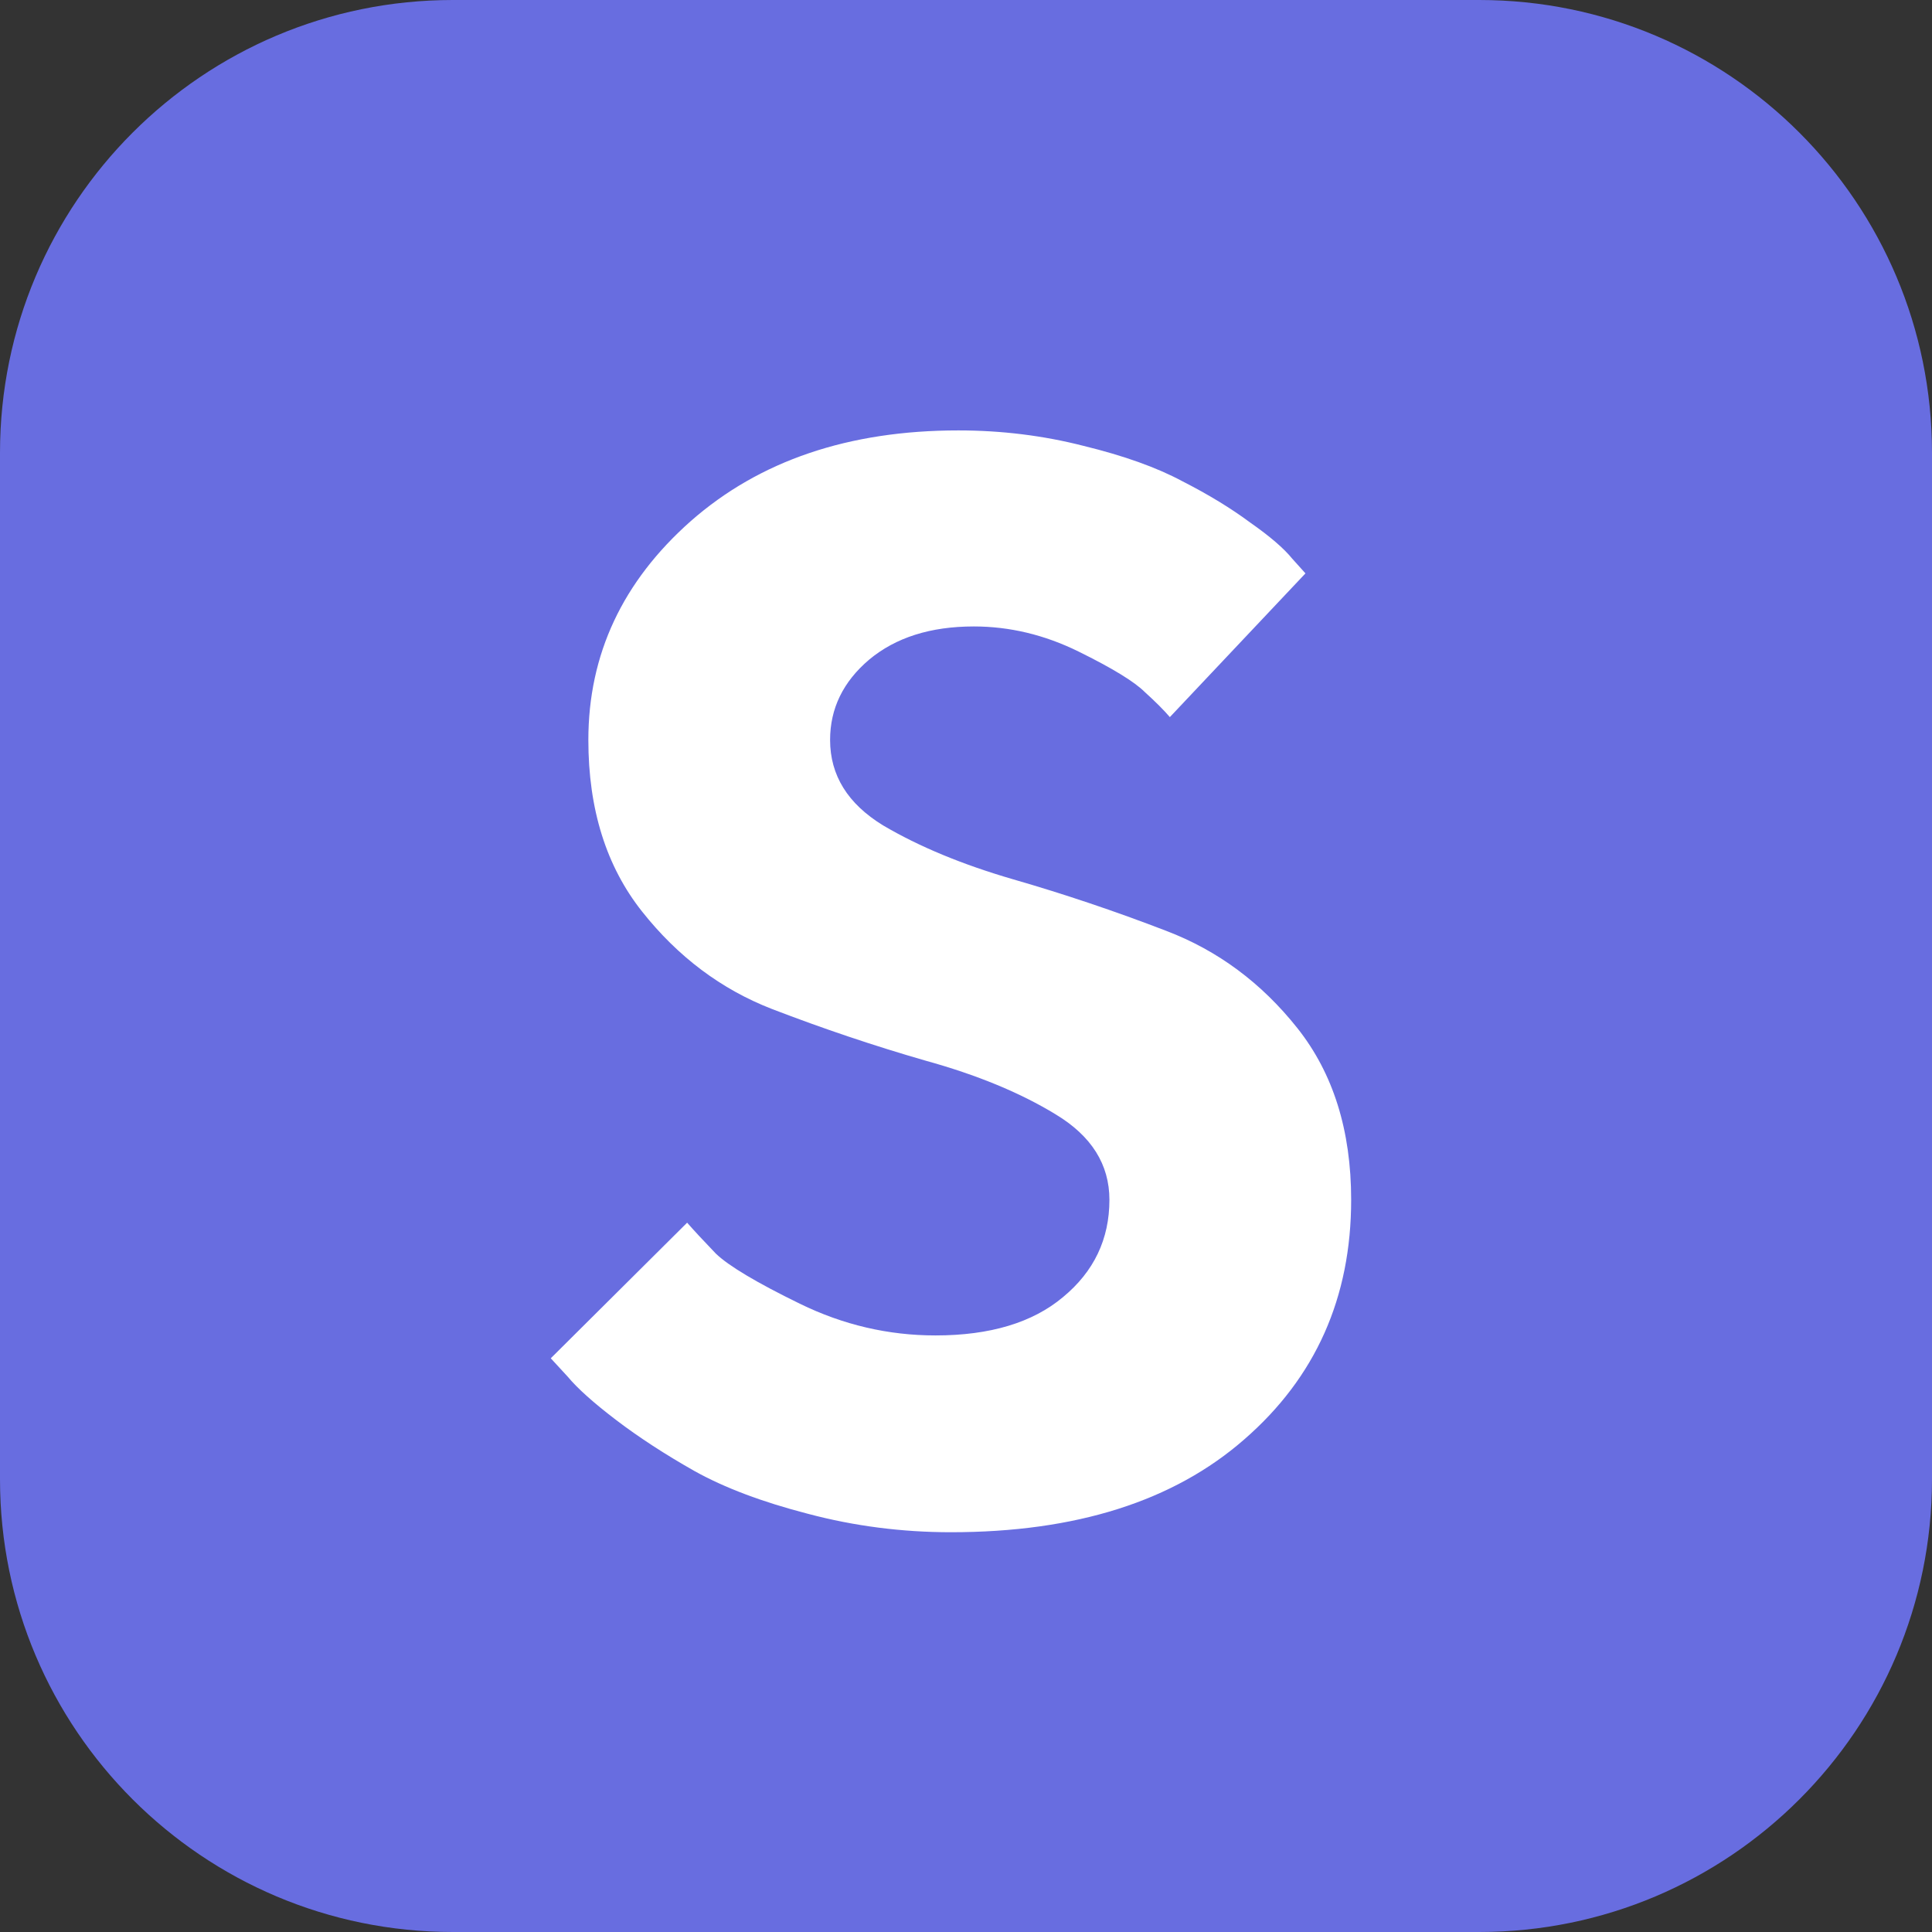
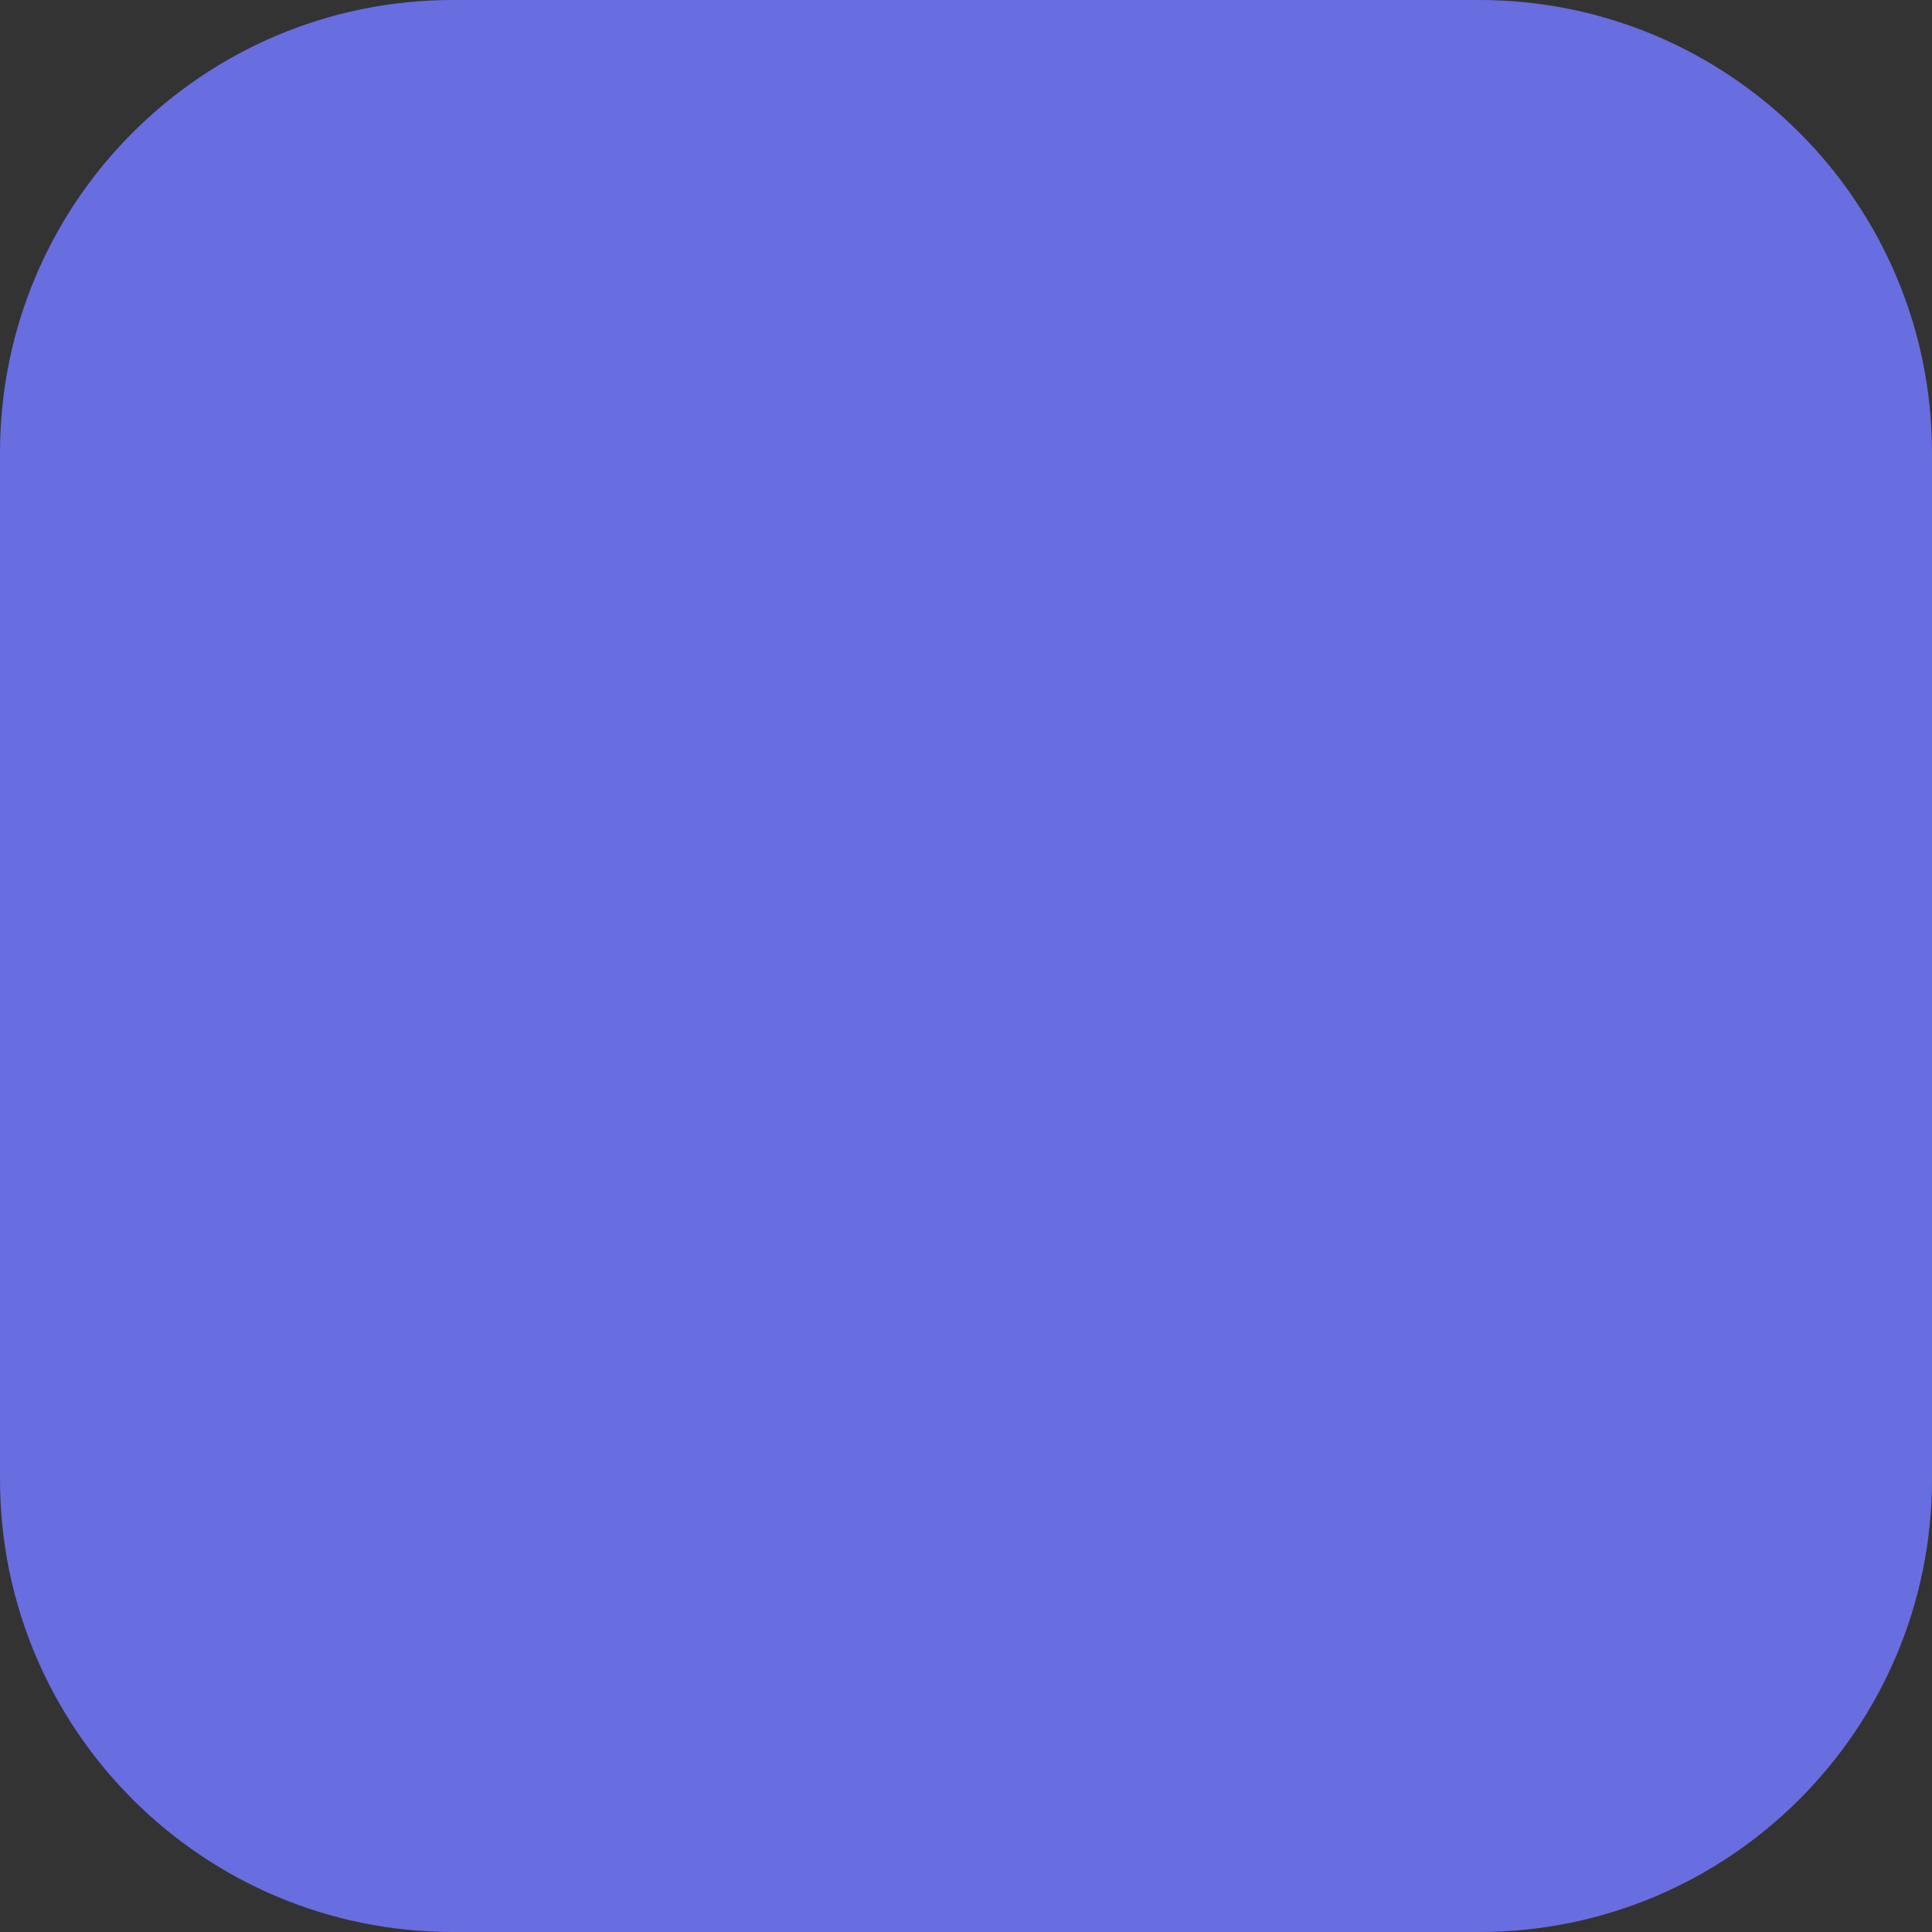
<svg xmlns="http://www.w3.org/2000/svg" width="64" height="64" viewBox="0 0 64 64" fill="none">
  <rect x="0" y="0" width="64" height="64" fill="#333333" stroke="none" />
  <path d="M49 0H15C6.716 0 0 6.716 0 15V49C0 57.284 6.716 64 15 64H49C57.284 64 64 57.284 64 49V15C64 6.716 57.284 0 49 0Z" fill="#686DE0" />
-   <path d="M36.751 39.746C36.751 38.574 36.157 37.63 34.969 36.914C33.797 36.198 32.356 35.604 30.648 35.132C28.955 34.644 27.262 34.074 25.569 33.423C23.893 32.772 22.461 31.698 21.273 30.2C20.084 28.703 19.49 26.807 19.49 24.512C19.49 21.68 20.621 19.263 22.884 17.261C25.162 15.259 28.116 14.258 31.746 14.258C33.178 14.258 34.562 14.429 35.897 14.771C37.231 15.096 38.322 15.487 39.168 15.942C40.031 16.382 40.779 16.838 41.414 17.31C42.065 17.765 42.529 18.164 42.806 18.506L43.245 18.994L38.753 23.755C38.558 23.527 38.281 23.25 37.923 22.925C37.581 22.583 36.849 22.135 35.726 21.582C34.602 21.029 33.447 20.752 32.259 20.752C30.826 20.752 29.671 21.118 28.792 21.851C27.929 22.583 27.498 23.47 27.498 24.512C27.498 25.684 28.084 26.628 29.256 27.344C30.444 28.044 31.876 28.638 33.553 29.126C35.245 29.614 36.938 30.184 38.631 30.835C40.34 31.486 41.788 32.56 42.977 34.058C44.165 35.555 44.759 37.451 44.759 39.746C44.759 42.985 43.579 45.63 41.219 47.681C38.875 49.731 35.636 50.757 31.502 50.757C29.874 50.757 28.296 50.553 26.766 50.147C25.252 49.756 23.999 49.284 23.006 48.73C22.029 48.177 21.167 47.616 20.418 47.046C19.669 46.476 19.132 45.996 18.807 45.605L18.245 44.995L22.762 40.503C22.99 40.763 23.307 41.105 23.714 41.528C24.137 41.935 25.065 42.489 26.497 43.188C27.929 43.888 29.427 44.238 30.989 44.238C32.796 44.238 34.204 43.815 35.213 42.969C36.238 42.122 36.751 41.048 36.751 39.746Z" fill="white" />
</svg>